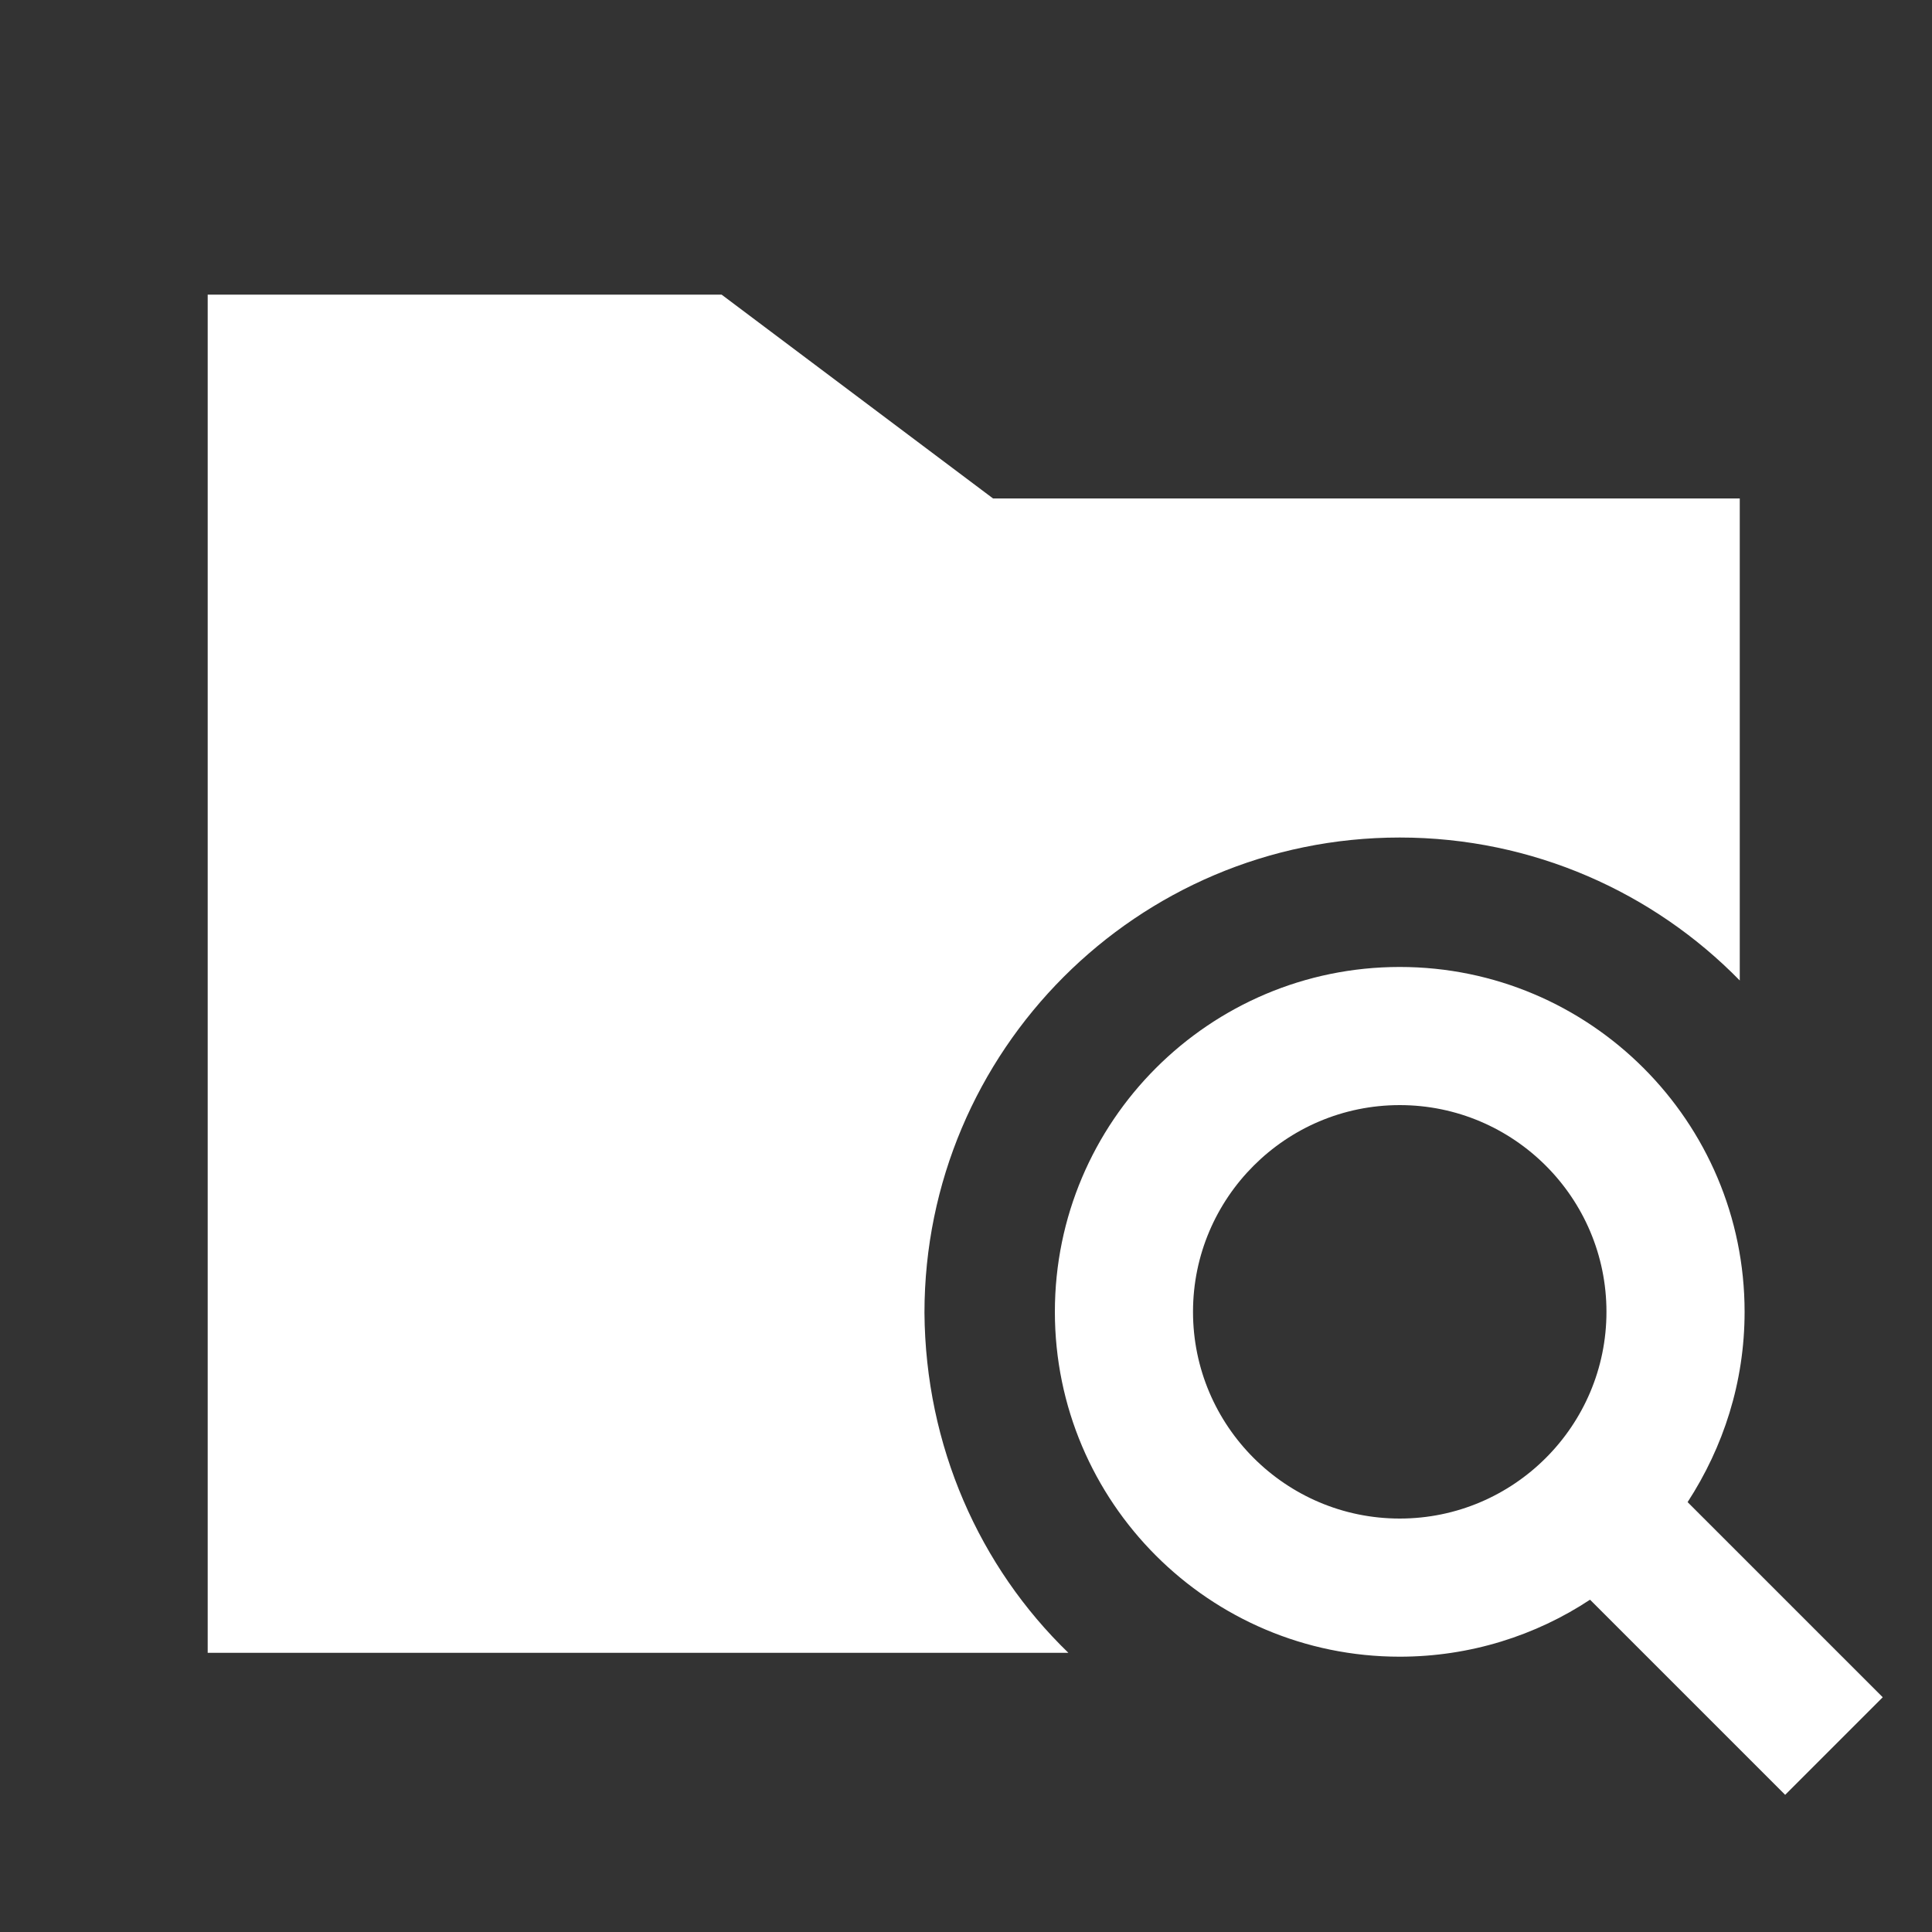
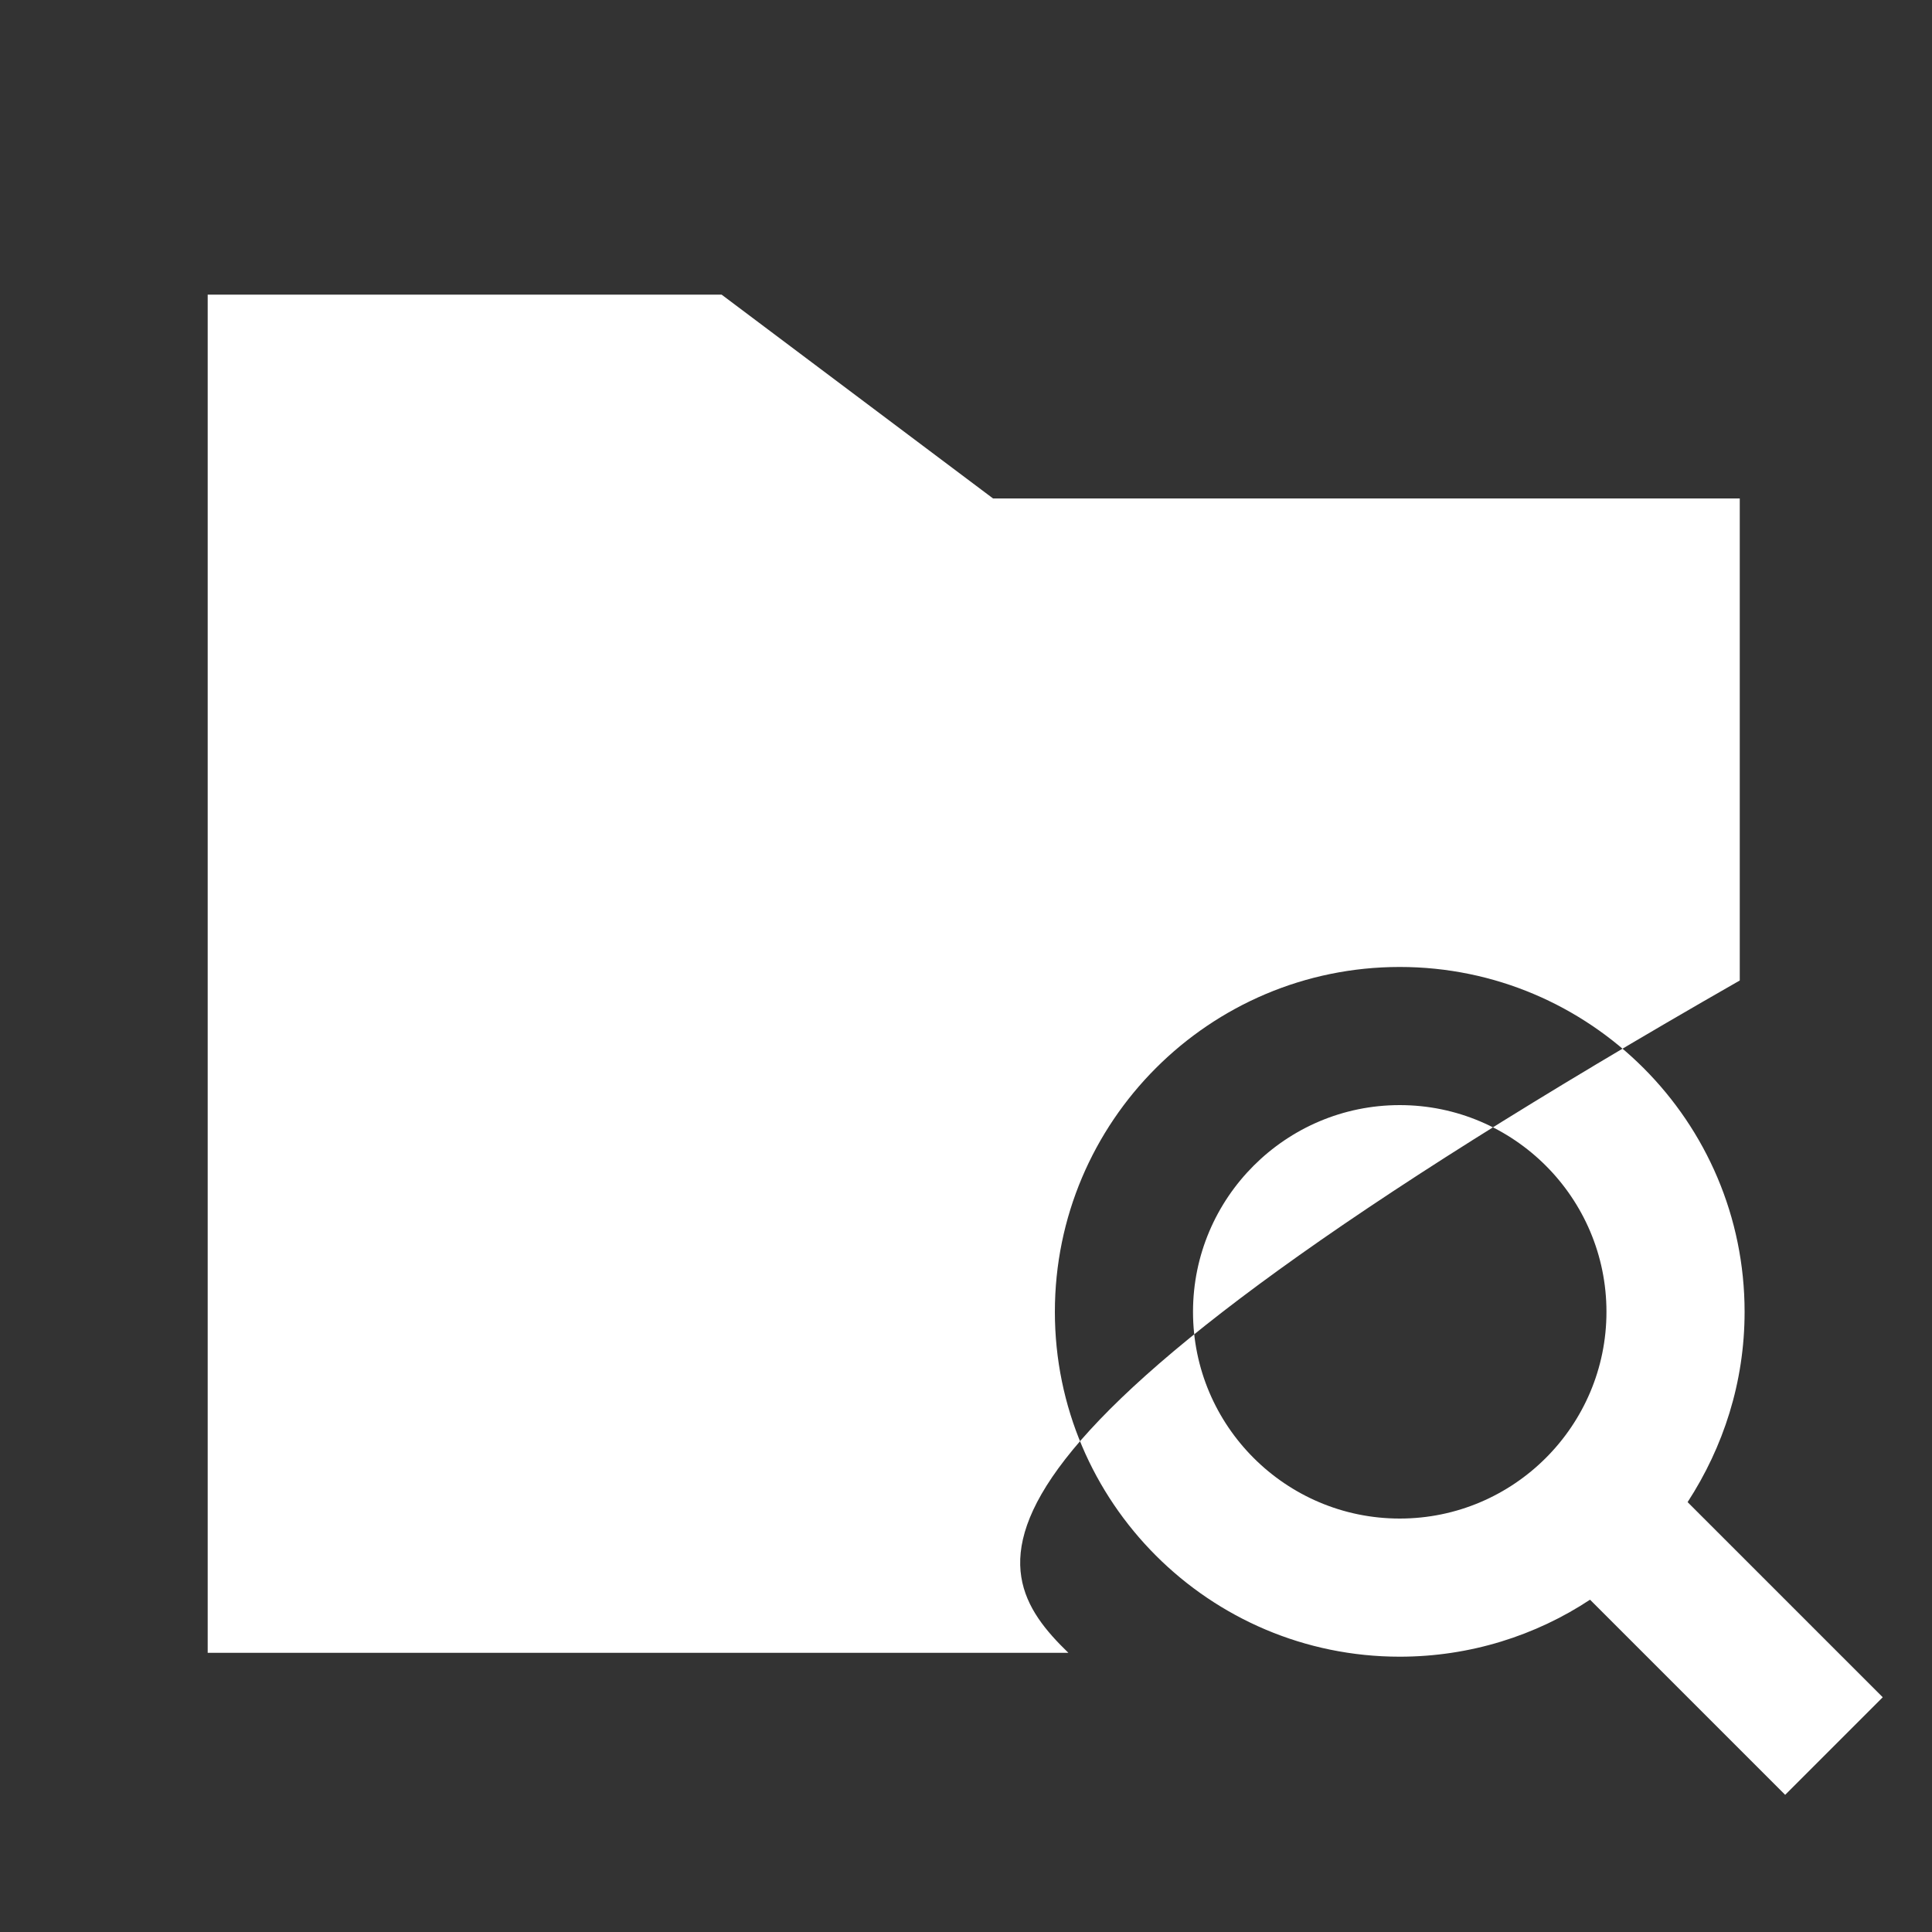
<svg xmlns="http://www.w3.org/2000/svg" id="Layer_1" viewBox="0 0 200 200" style="enable-background:new 0 0 200 200">
  <rect x="0" y="0" width="200" height="200" fill="#333333" stroke="none" />
  <style>.st0{fill-rule:evenodd;clip-rule:evenodd;fill:#fff}</style>
-   <path class="st0" d="M164.6 165.6c-5.6 3.7-12.4 5.9-19.7 5.9-19.7.0-35.7-16-35.7-35.7s16-35.7 35.7-35.7 35.7 16 35.7 35.7c0 7.3-2.2 14-5.9 19.7l20.2 20.2-10.1 10.1L164.6 165.6zm-54 5.5H21.5V30.5h53.2l28.1 21.1h77.3v49.9c-8.9-9.1-21.4-14.8-35.2-14.8-27.2.0-49.2 22.1-49.2 49.2C95.8 149.7 101.4 162.2 110.6 171.1zM144.9 114.4c11.8.0 21.4 9.6 21.4 21.4s-9.6 21.4-21.4 21.4c-11.8.0-21.4-9.6-21.4-21.4S133.1 114.4 144.9 114.4z" />
+   <path class="st0" d="M164.6 165.6c-5.6 3.7-12.4 5.9-19.7 5.9-19.7.0-35.7-16-35.7-35.7s16-35.7 35.7-35.7 35.7 16 35.7 35.7c0 7.3-2.2 14-5.9 19.7l20.2 20.2-10.1 10.1L164.6 165.6zm-54 5.5H21.5V30.5h53.2l28.1 21.1h77.3v49.9C95.8 149.7 101.4 162.2 110.6 171.1zM144.9 114.4c11.8.0 21.4 9.6 21.4 21.4s-9.6 21.4-21.4 21.4c-11.8.0-21.4-9.6-21.4-21.4S133.1 114.4 144.9 114.4z" />
</svg>